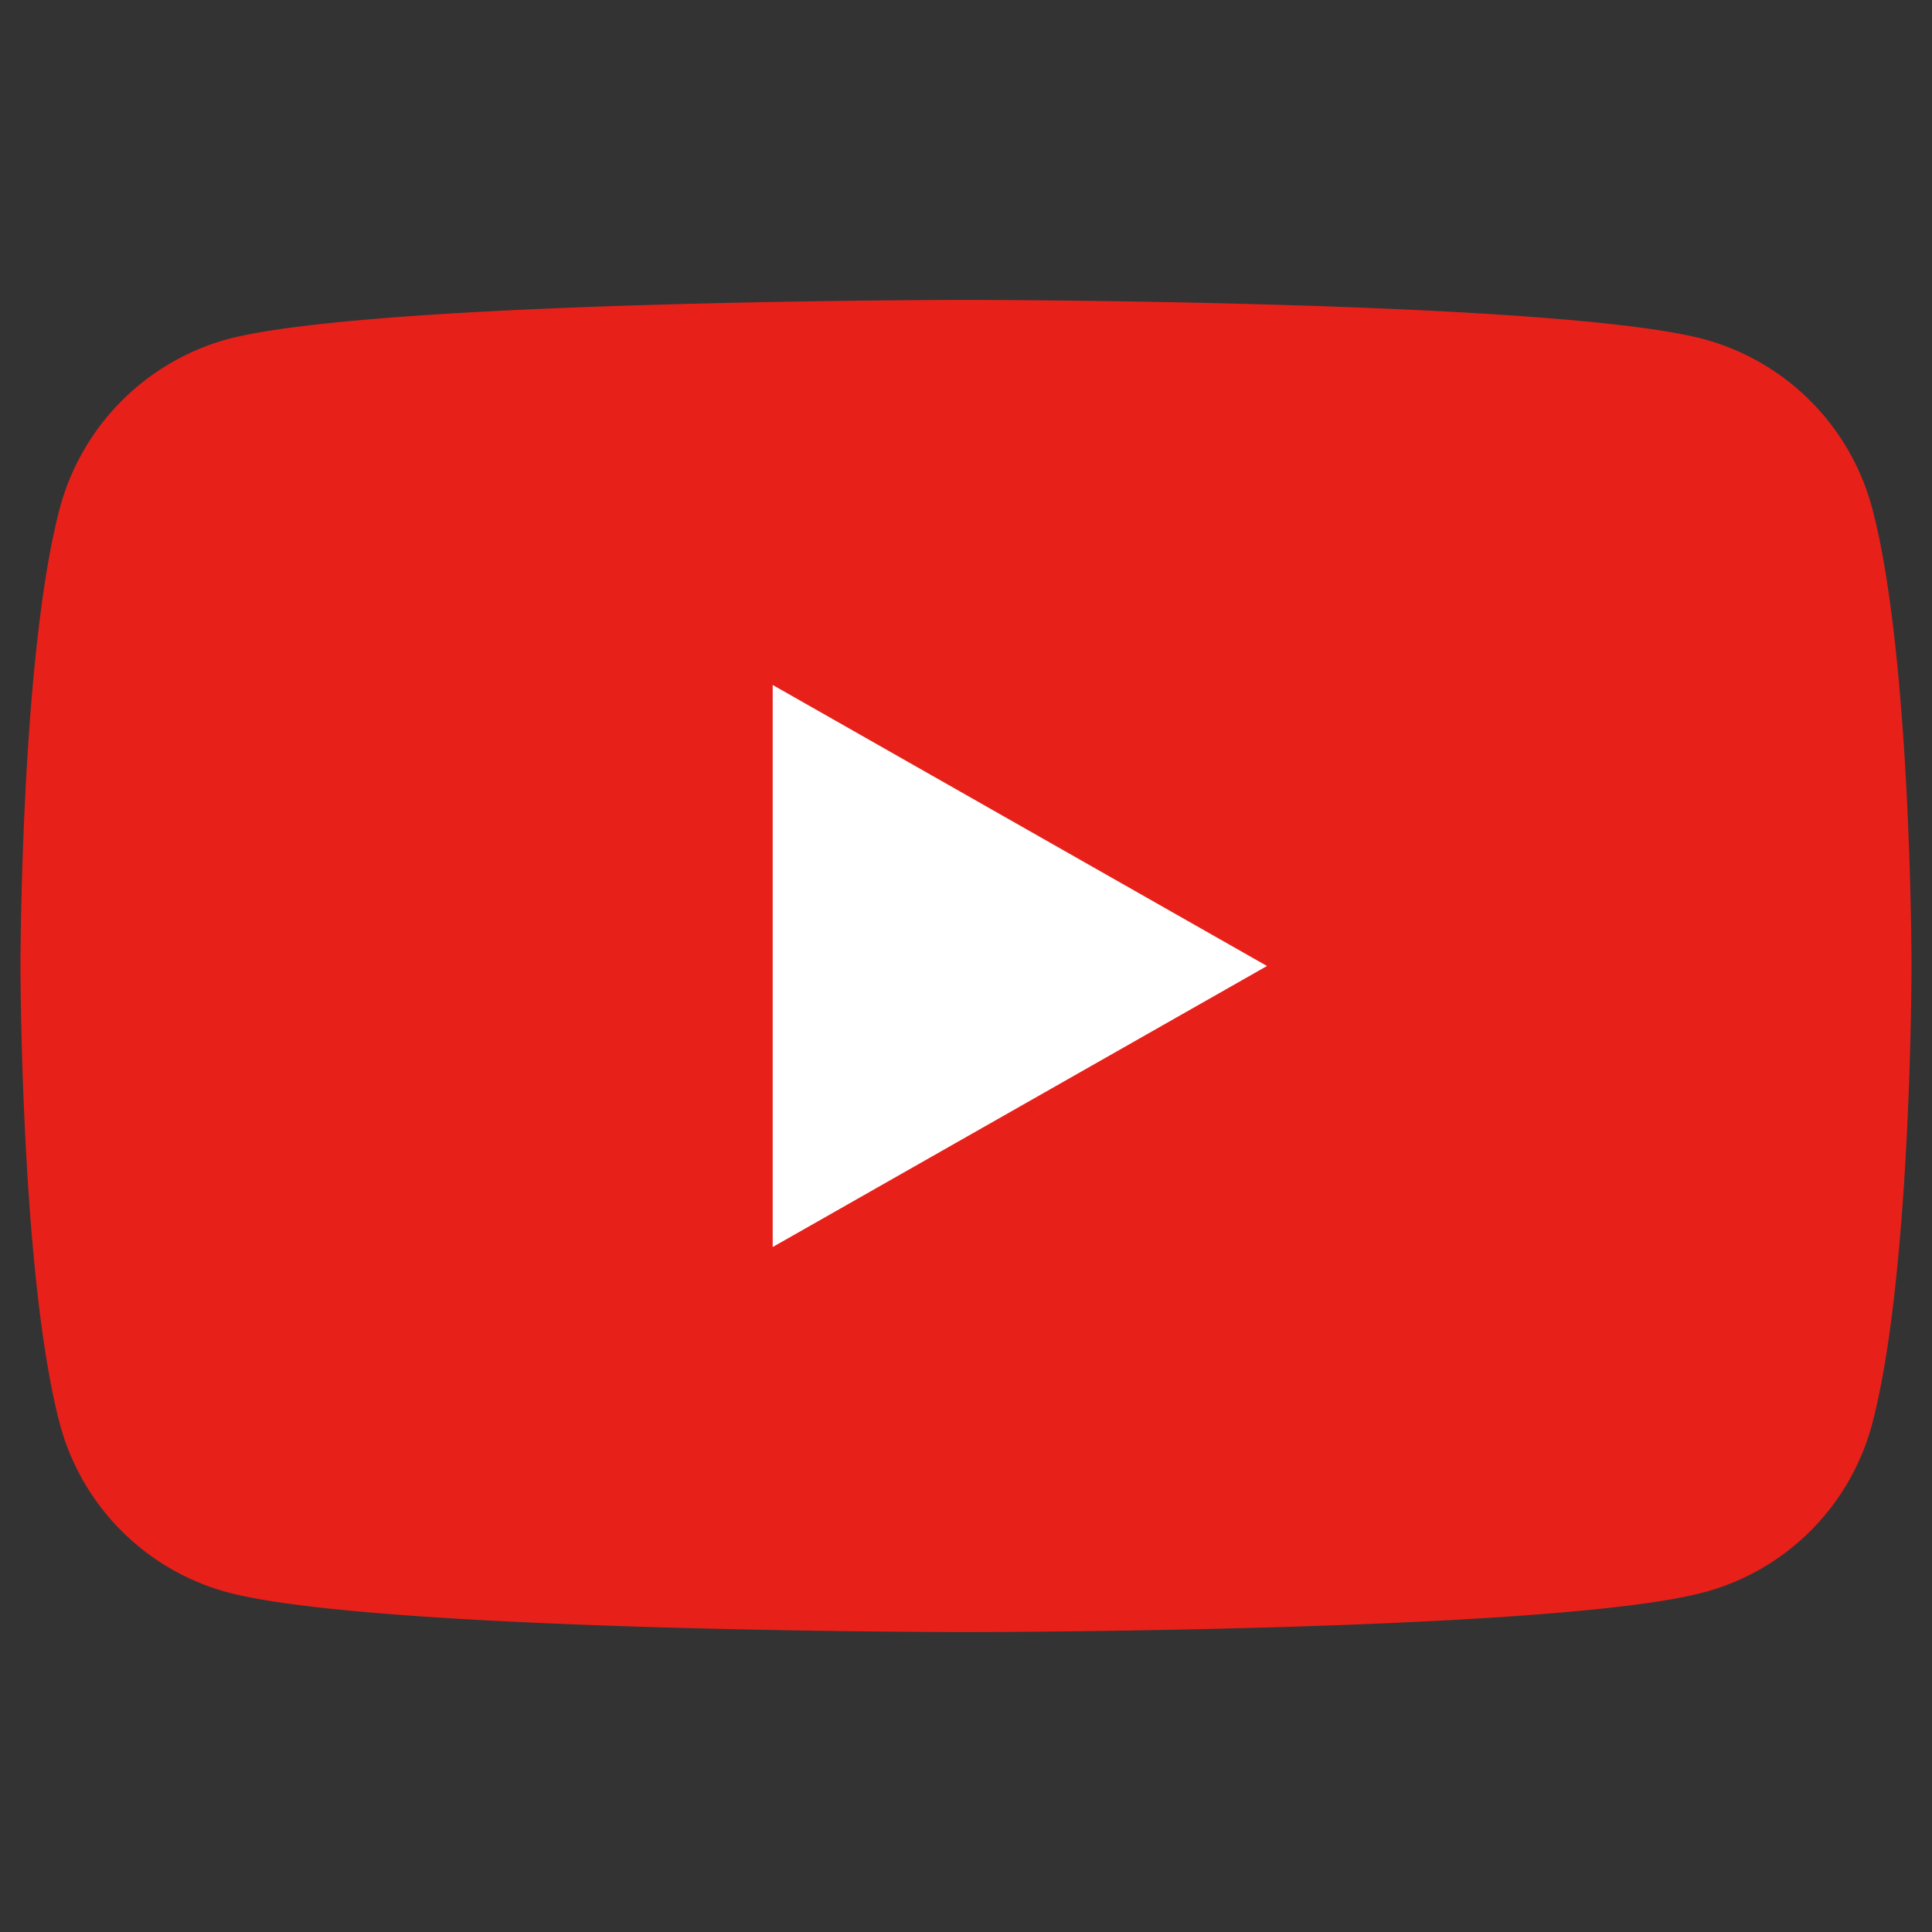
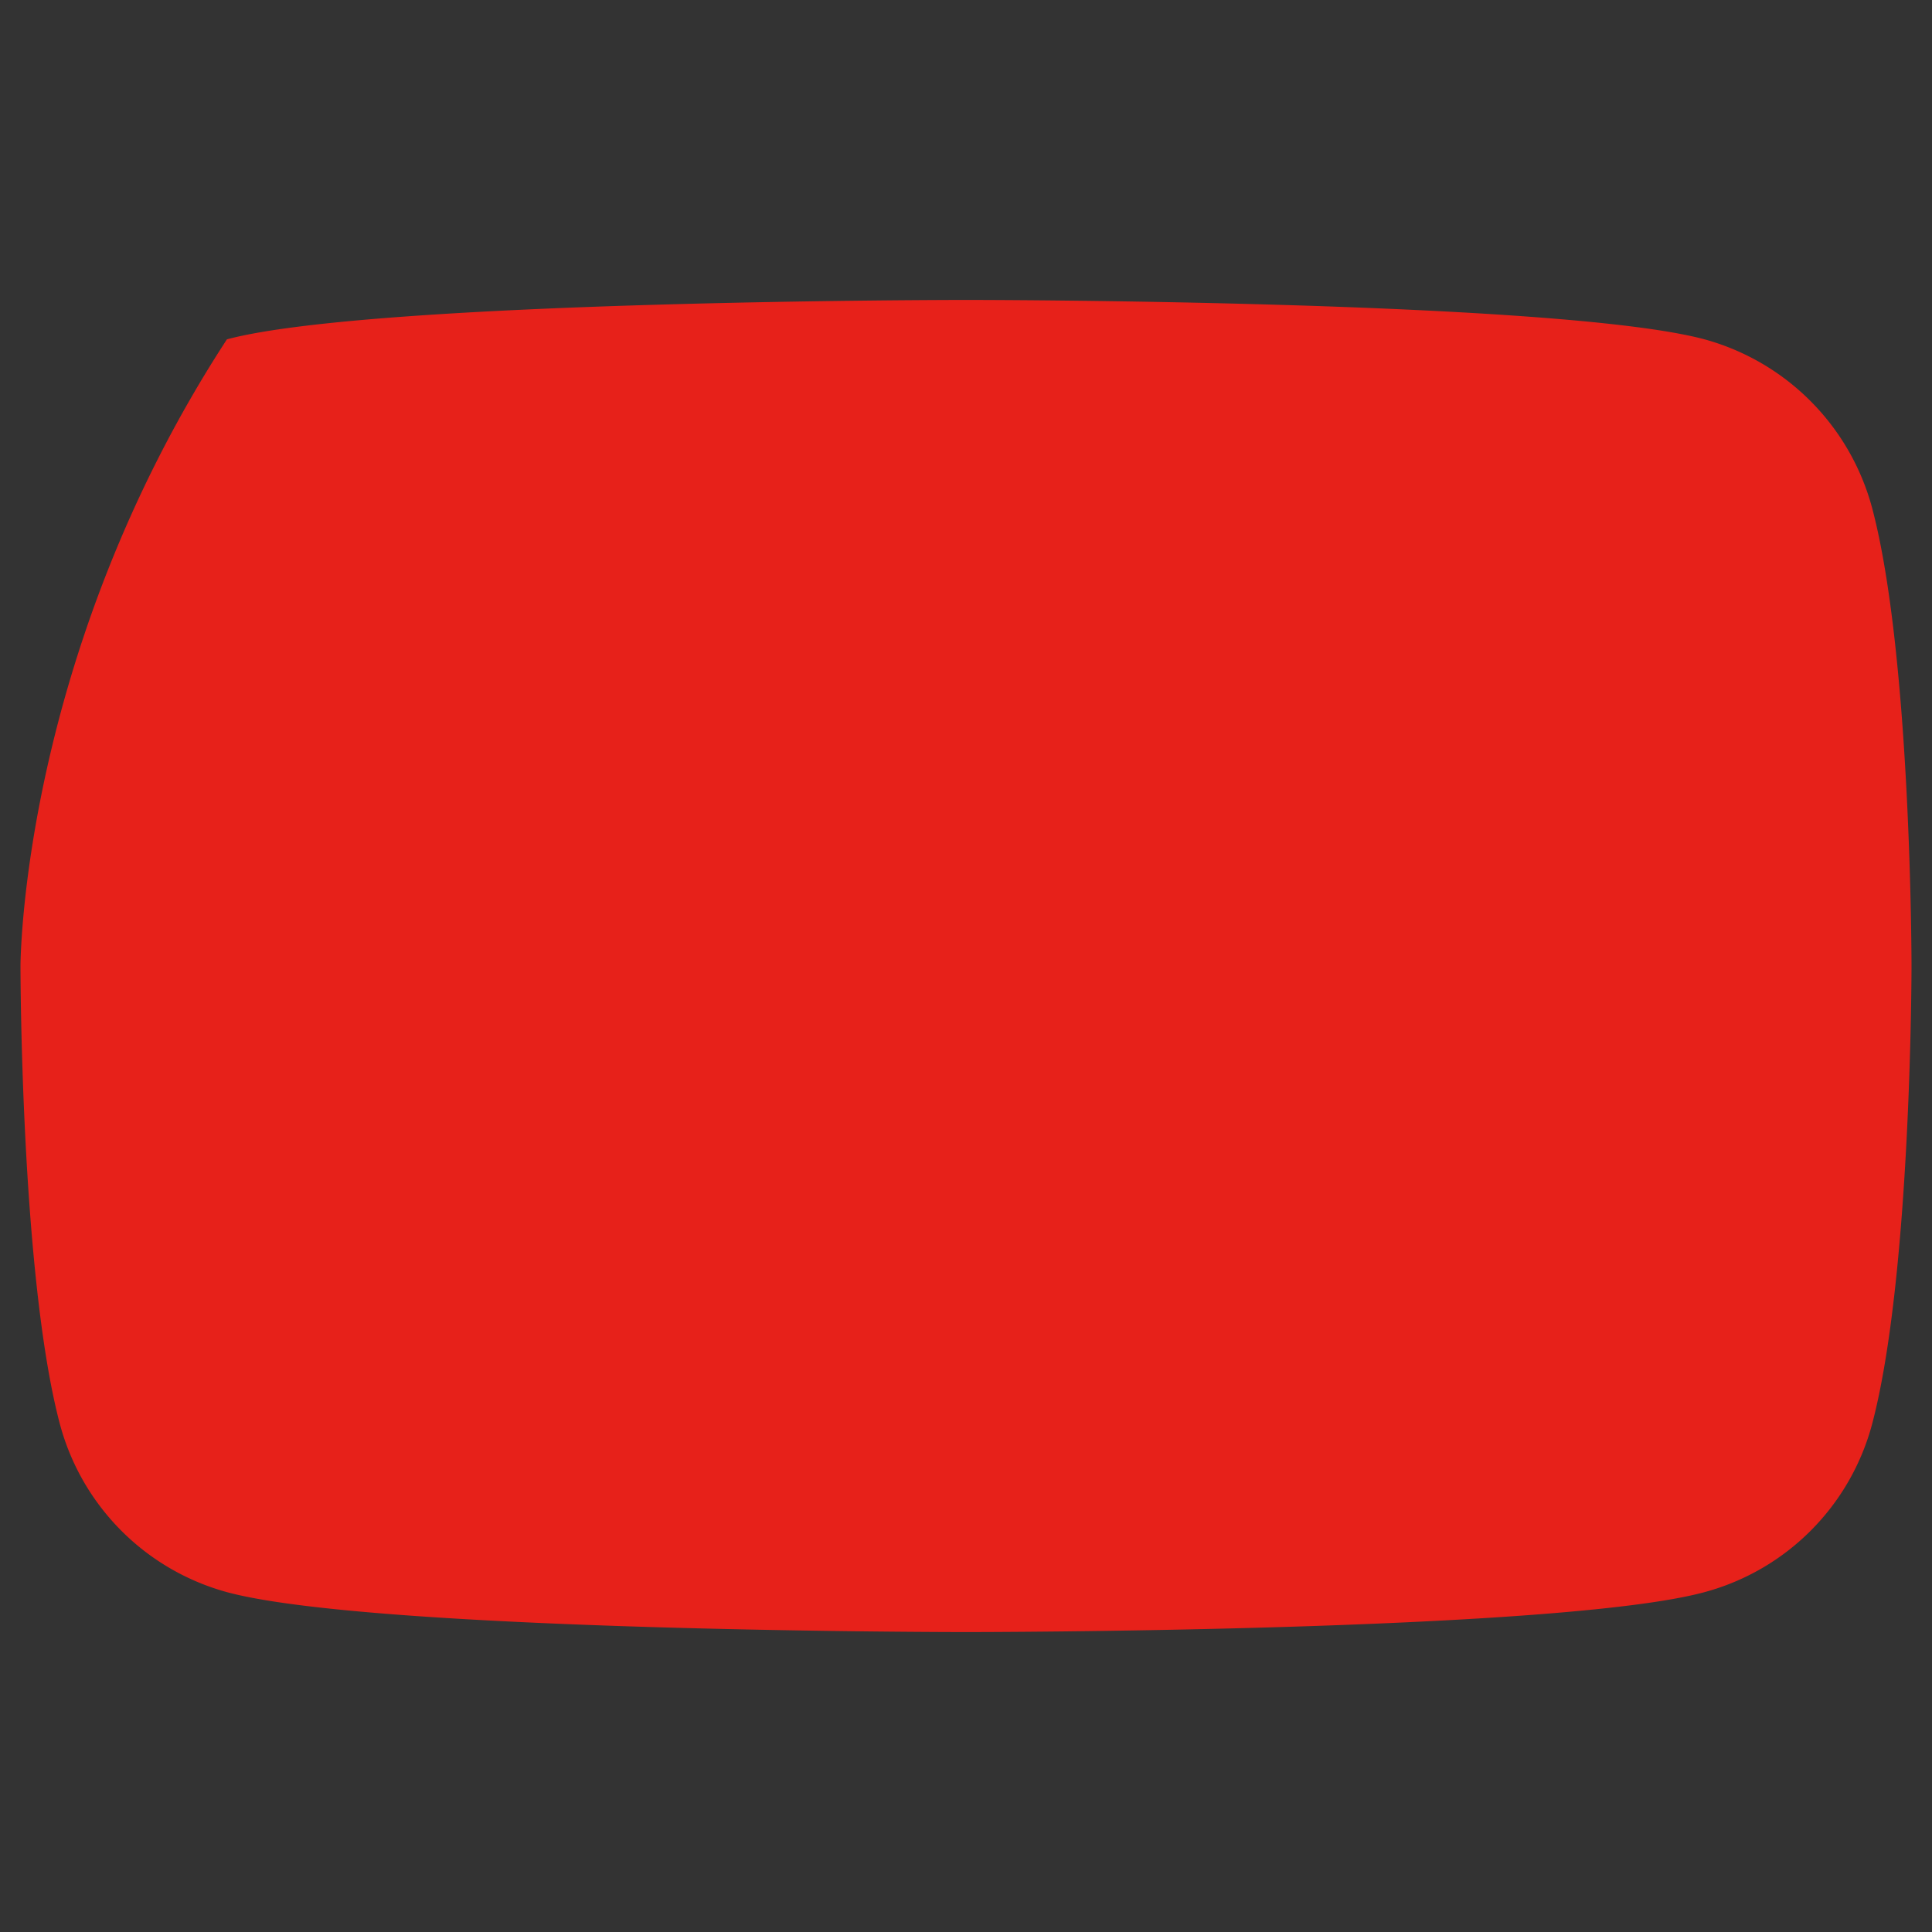
<svg xmlns="http://www.w3.org/2000/svg" viewBox="0 0 36.78 36.78">
  <rect x="0" y="0" width="36.78" height="36.78" fill="#333333" stroke="none" />
  <defs>
    <style>.a{fill:#e7211a;}.b{fill:#fff;}.c{fill:none;}</style>
  </defs>
-   <path class="a" d="M35.64,9.67a4.55,4.55,0,0,0-3.19-3.21c-2.8-.75-14.06-.75-14.06-.75s-11.26,0-14.07.75A4.56,4.56,0,0,0,1.14,9.67C.39,12.49.39,18.39.39,18.39s0,5.89.75,8.72a4.53,4.53,0,0,0,3.18,3.2c2.81.76,14.07.76,14.07.76s11.26,0,14.06-.76a4.52,4.52,0,0,0,3.19-3.2c.75-2.83.75-8.72.75-8.72S36.39,12.49,35.64,9.67Z" />
-   <polygon class="b" points="14.71 23.74 24.12 18.39 14.71 13.04 14.71 23.74" />
+   <path class="a" d="M35.64,9.67a4.55,4.55,0,0,0-3.19-3.21c-2.8-.75-14.06-.75-14.06-.75s-11.26,0-14.07.75C.39,12.49.39,18.39.39,18.39s0,5.89.75,8.72a4.53,4.53,0,0,0,3.18,3.2c2.81.76,14.07.76,14.07.76s11.26,0,14.06-.76a4.52,4.52,0,0,0,3.19-3.2c.75-2.83.75-8.72.75-8.72S36.39,12.49,35.64,9.67Z" />
  <rect class="c" width="36.78" height="36.78" />
</svg>